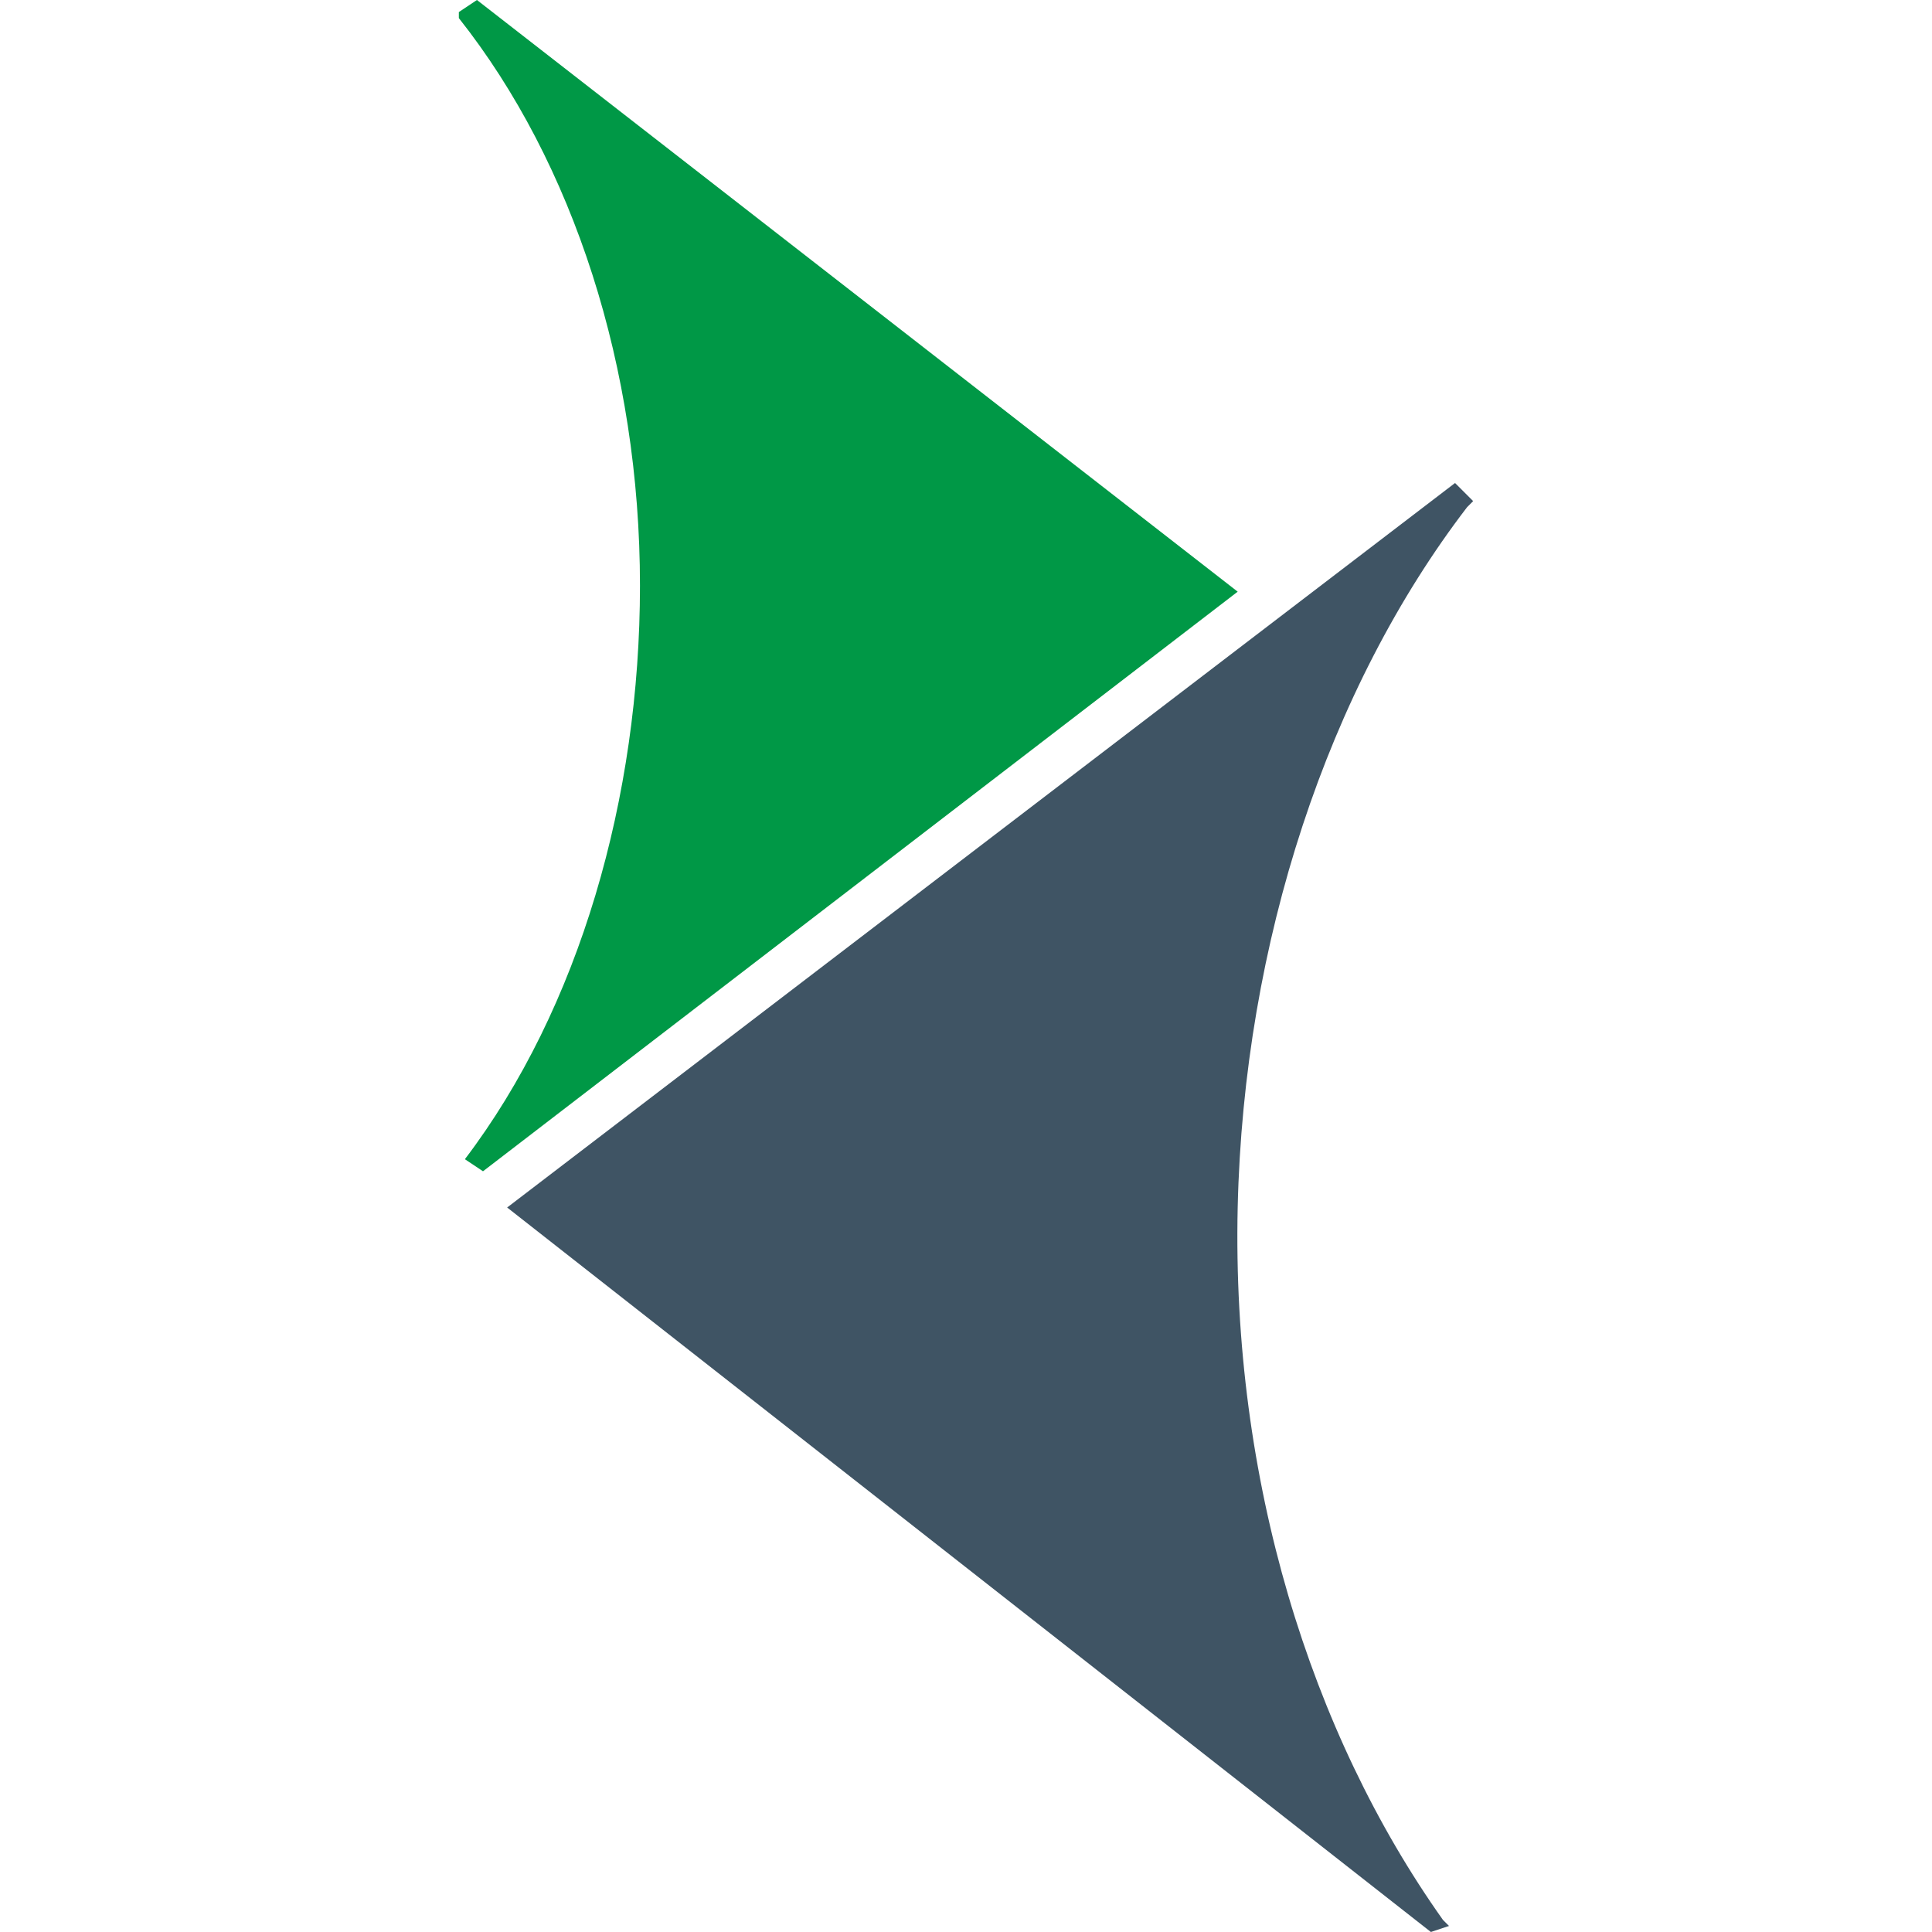
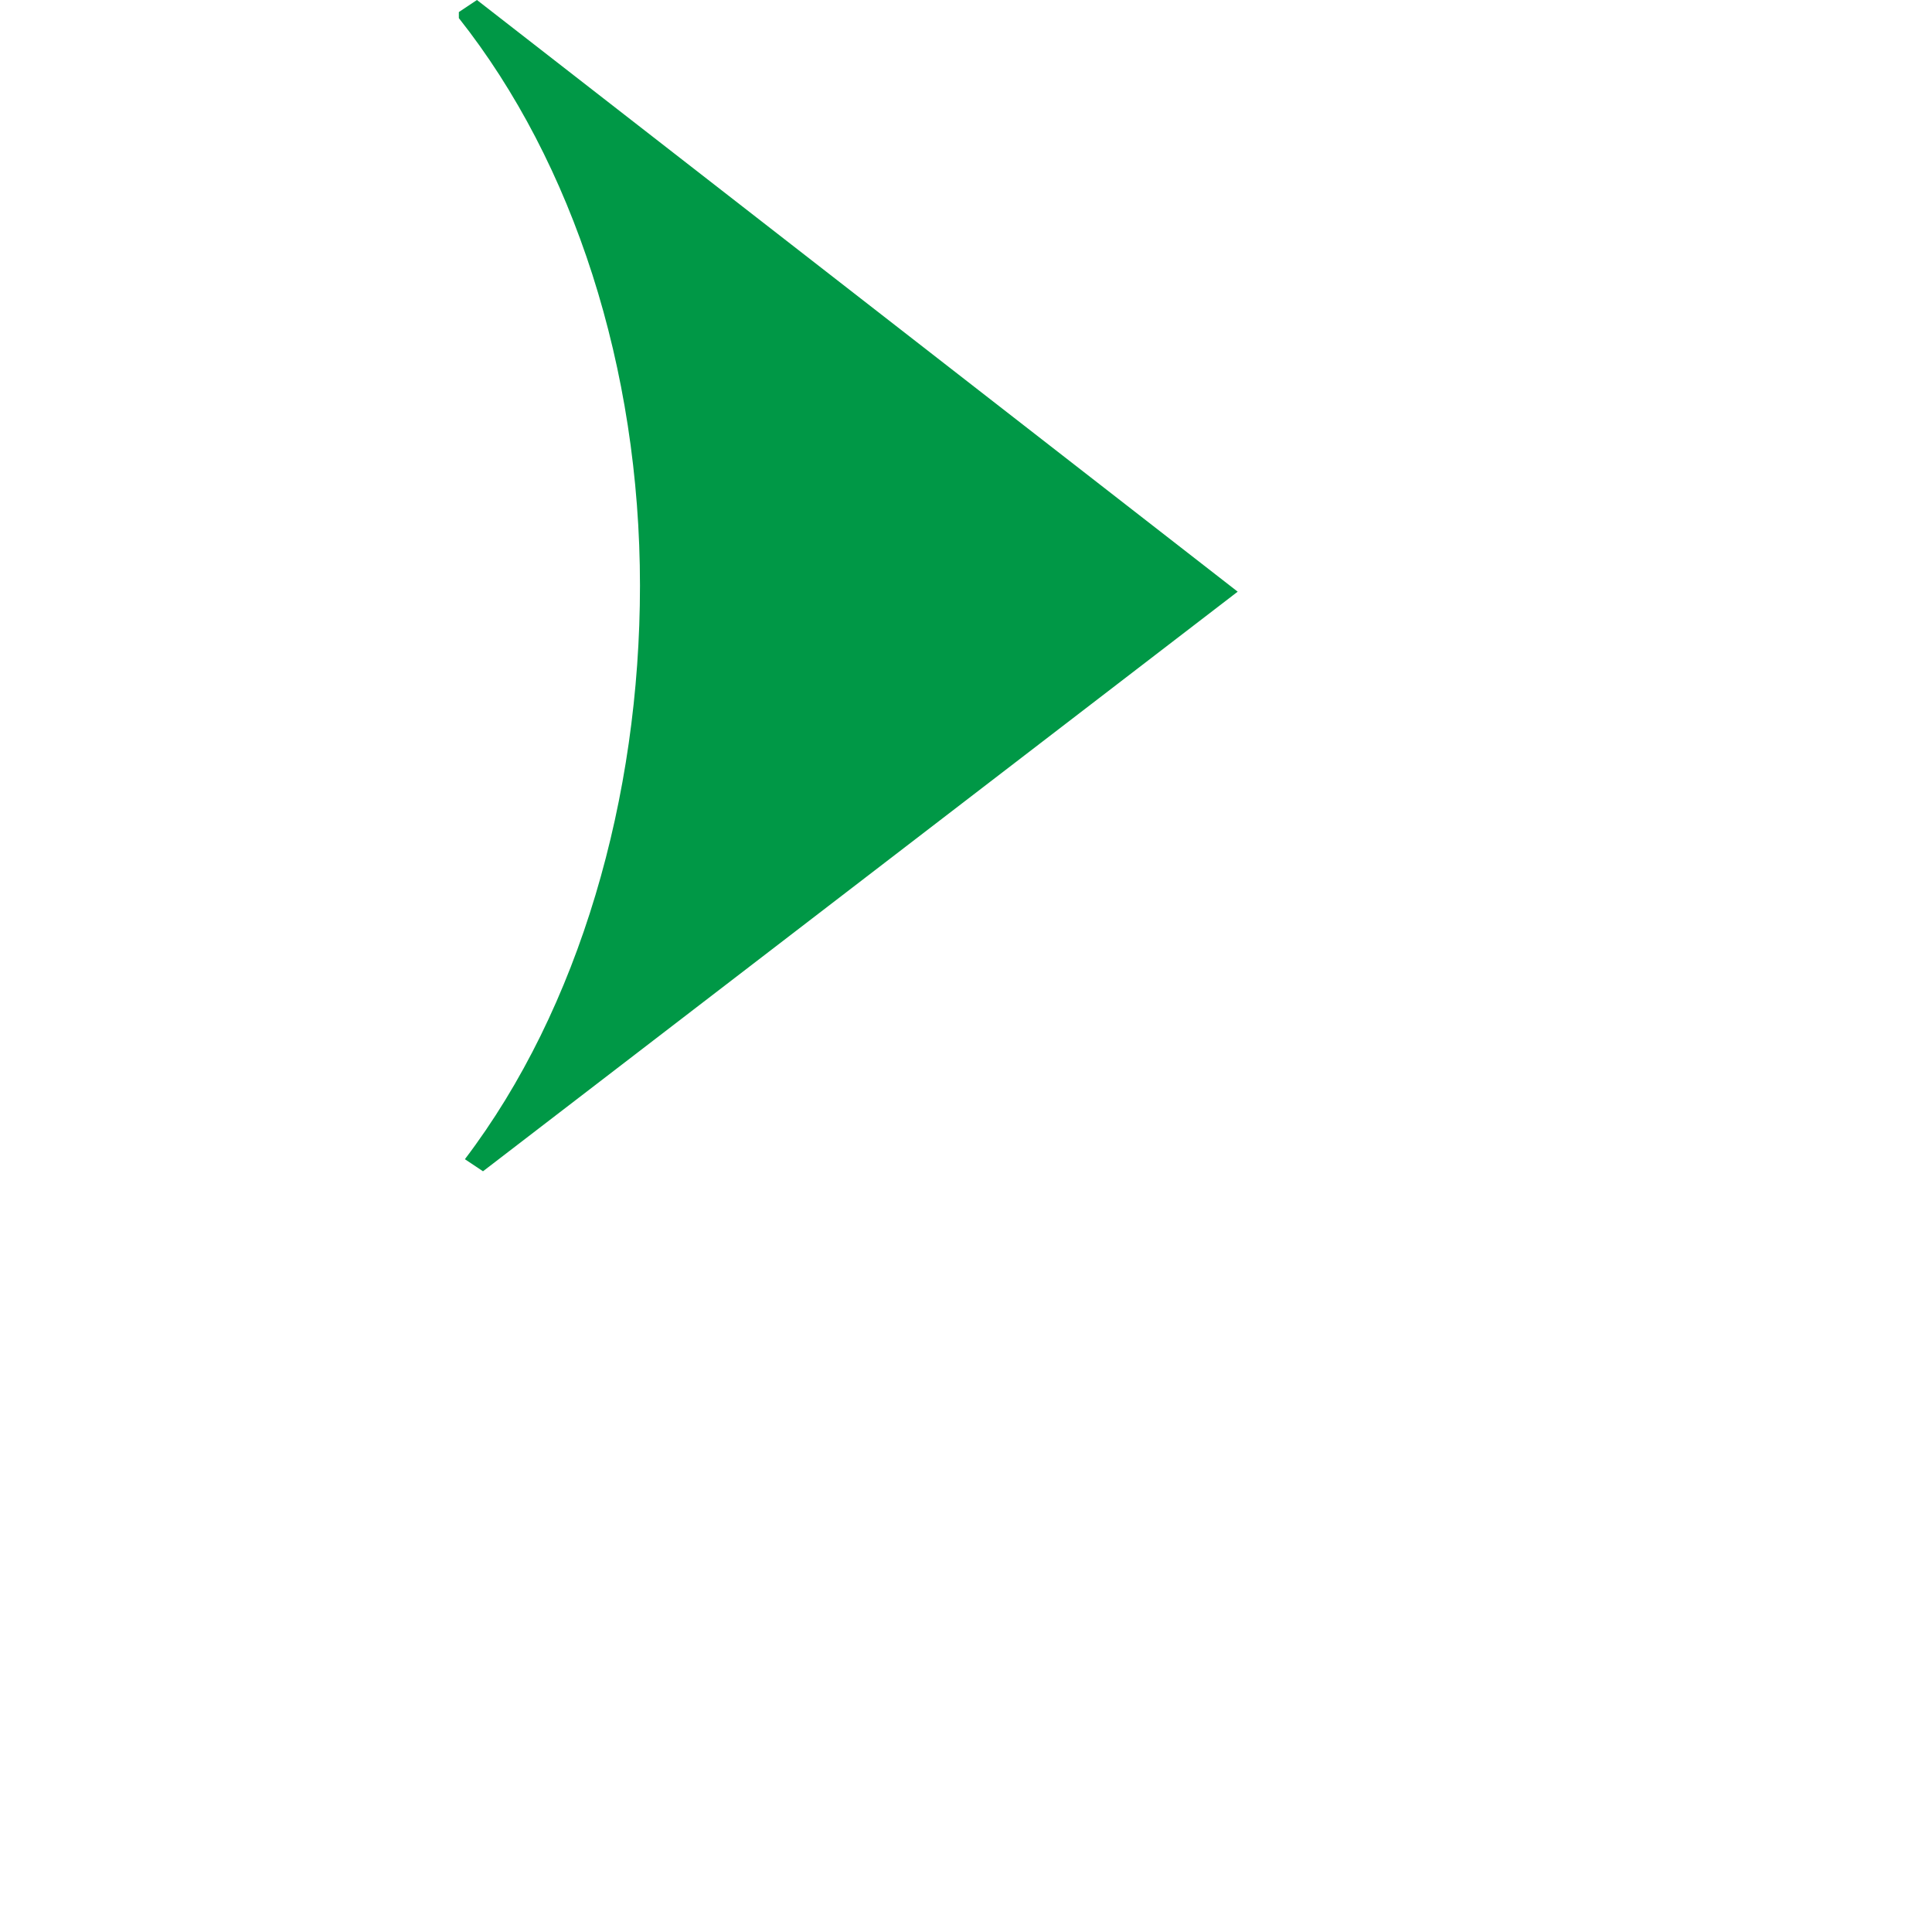
<svg xmlns="http://www.w3.org/2000/svg" id="Слой_1" x="0px" y="0px" viewBox="0 0 32 32" style="enable-background:new 0 0 32 32;" xml:space="preserve">
  <style type="text/css"> .st0{fill:#009846;} .st1{fill:#3F5464;} </style>
  <g id="XMLID_00000016762539285667648210000009195276283602754451_">
    <g id="XMLID_00000096749745428991603840000010318901991577915567_">
      <path id="XMLID_00000092451598082697634750000001396009803927558784_" class="st0" d="M7.7,19.2L7.7,19.2c1.9-2.5,2.9-6,2.9-9.5 c0-3.6-1.1-7-3-9.4L7.6,0.2L7.9,0l12.6,9.8L8,19.4L7.7,19.2z" />
    </g>
    <g id="XMLID_00000047039205254609108740000002055215396969085838_">
-       <path id="XMLID_00000111177975847712748590000008280934632260638598_" class="st1" d="M8.4,20L24.1,8l0.3,0.3l-0.1,0.1 c-2.3,3-3.7,7.2-3.8,11.6c-0.1,4.5,1.2,8.7,3.4,11.8l0.1,0.1L23.7,32L8.4,20z" />
-     </g>
+       </g>
  </g>
</svg>